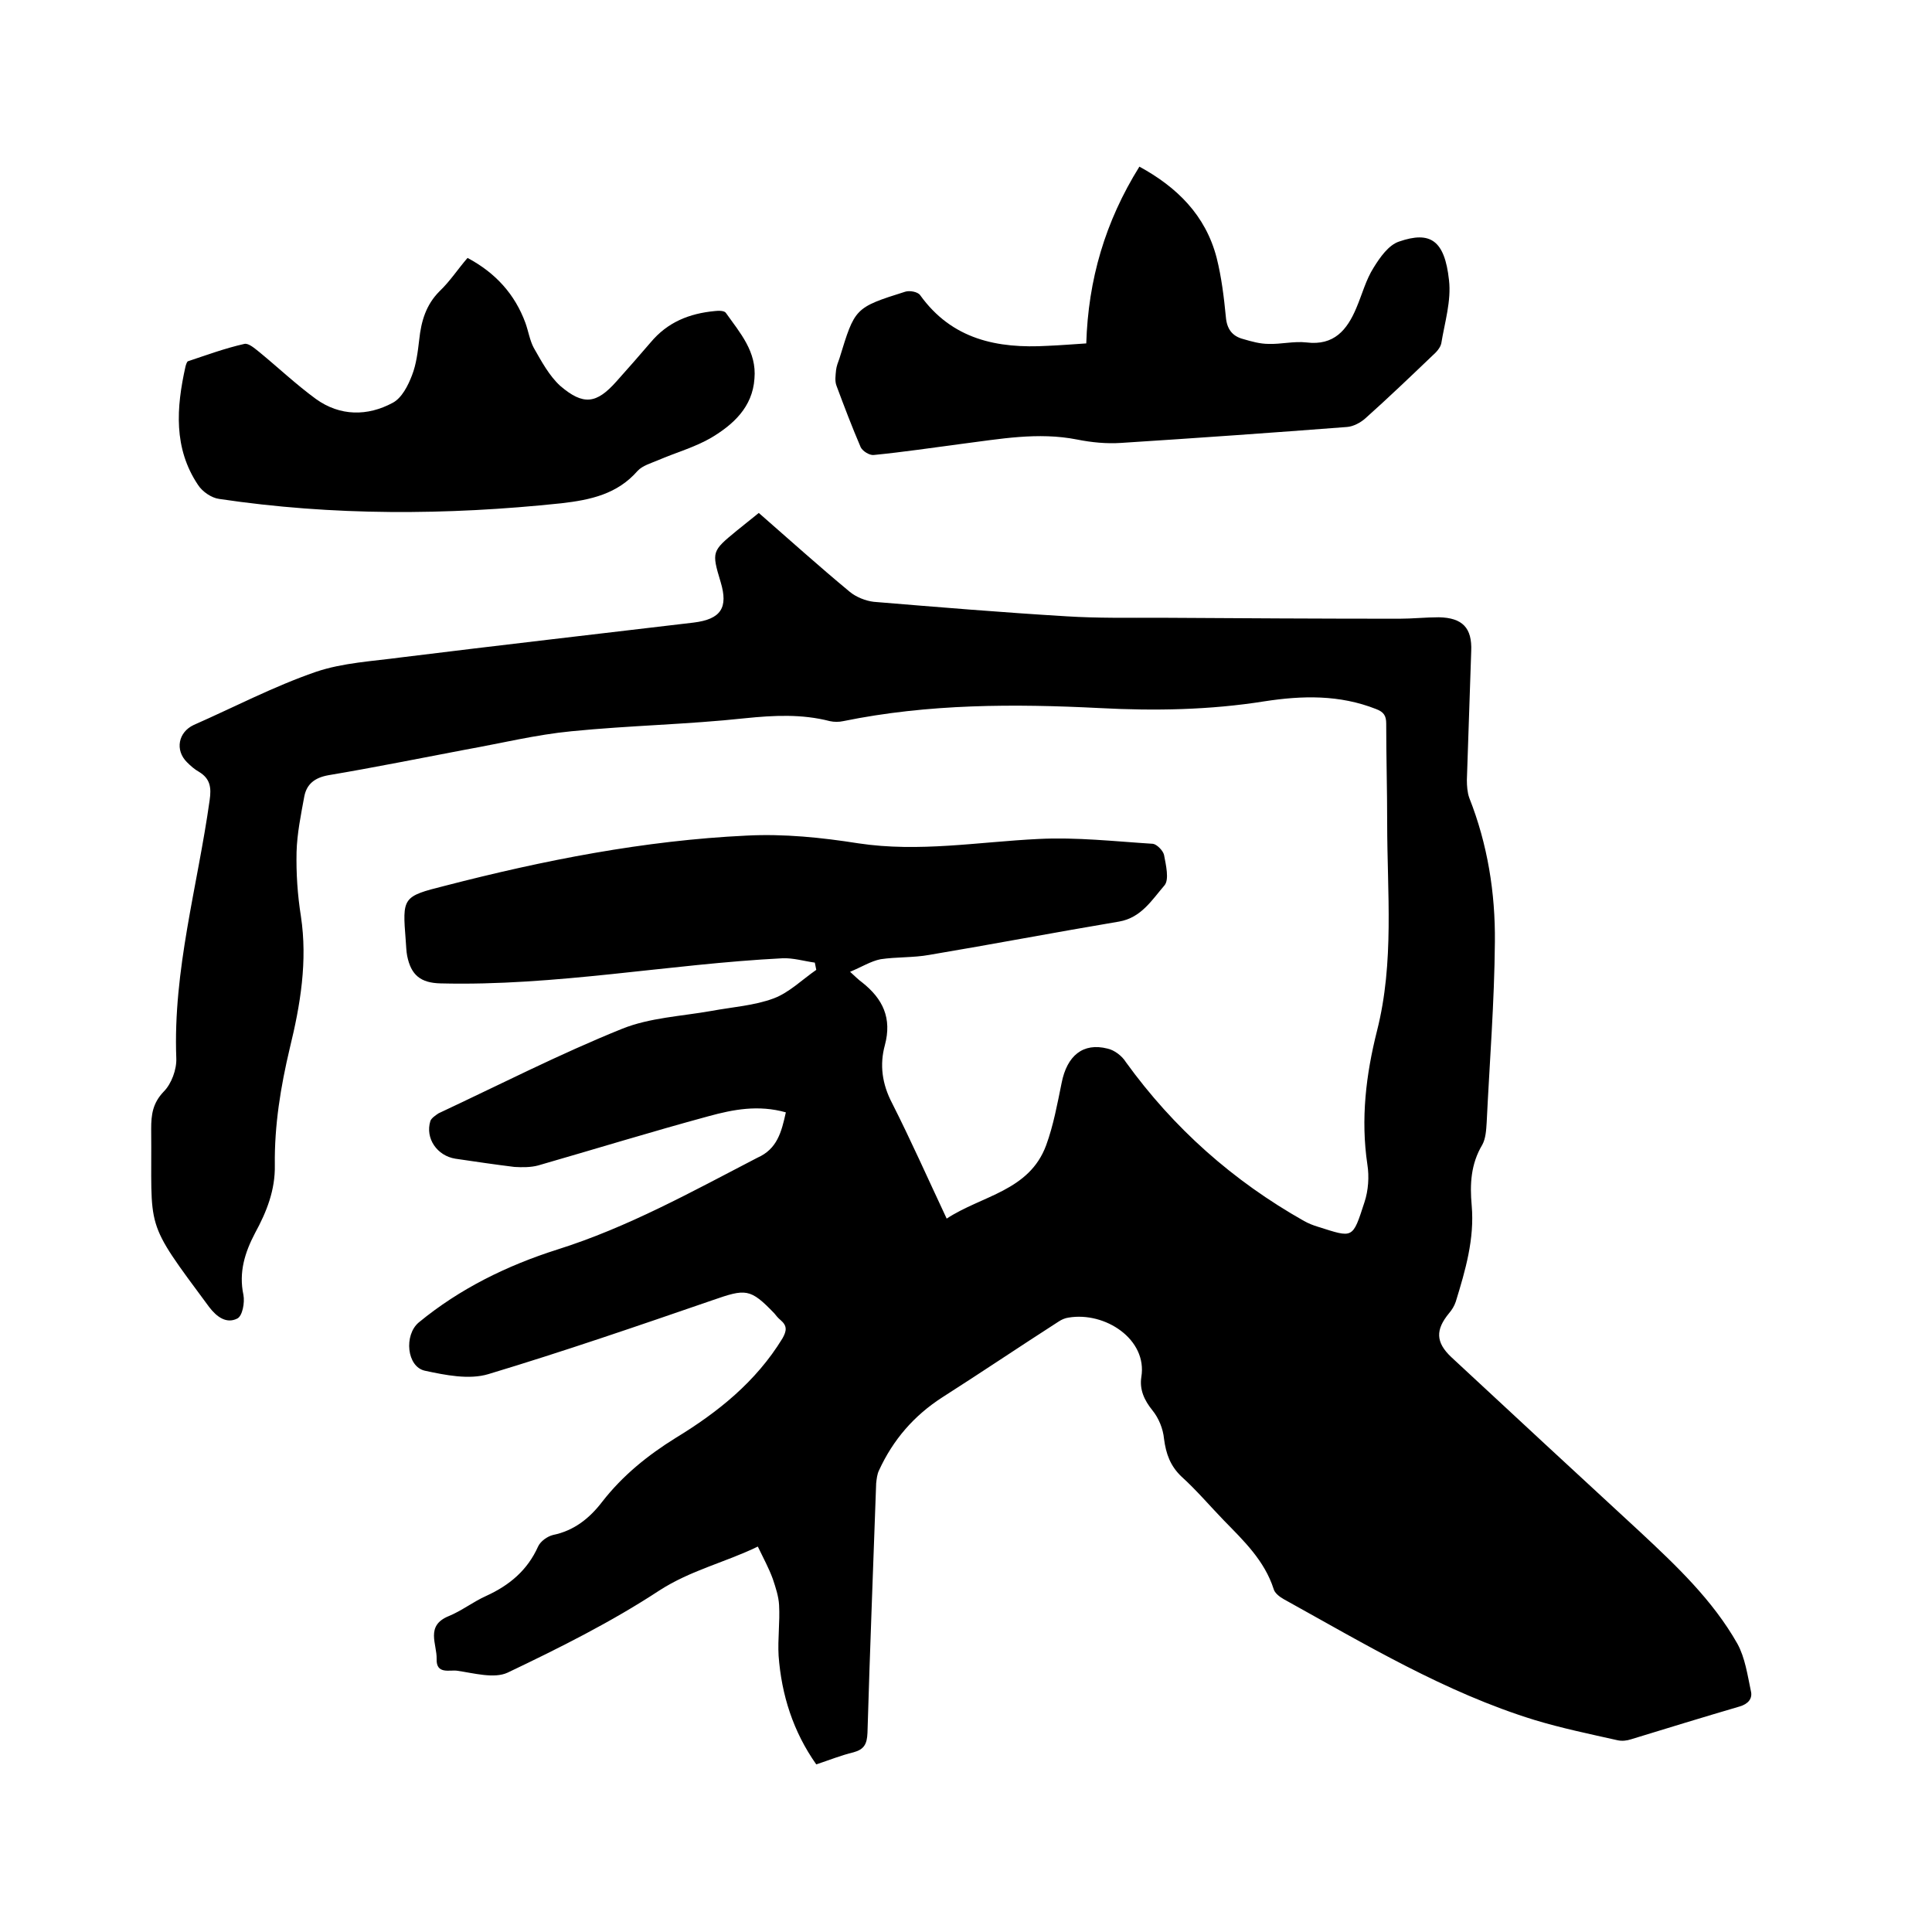
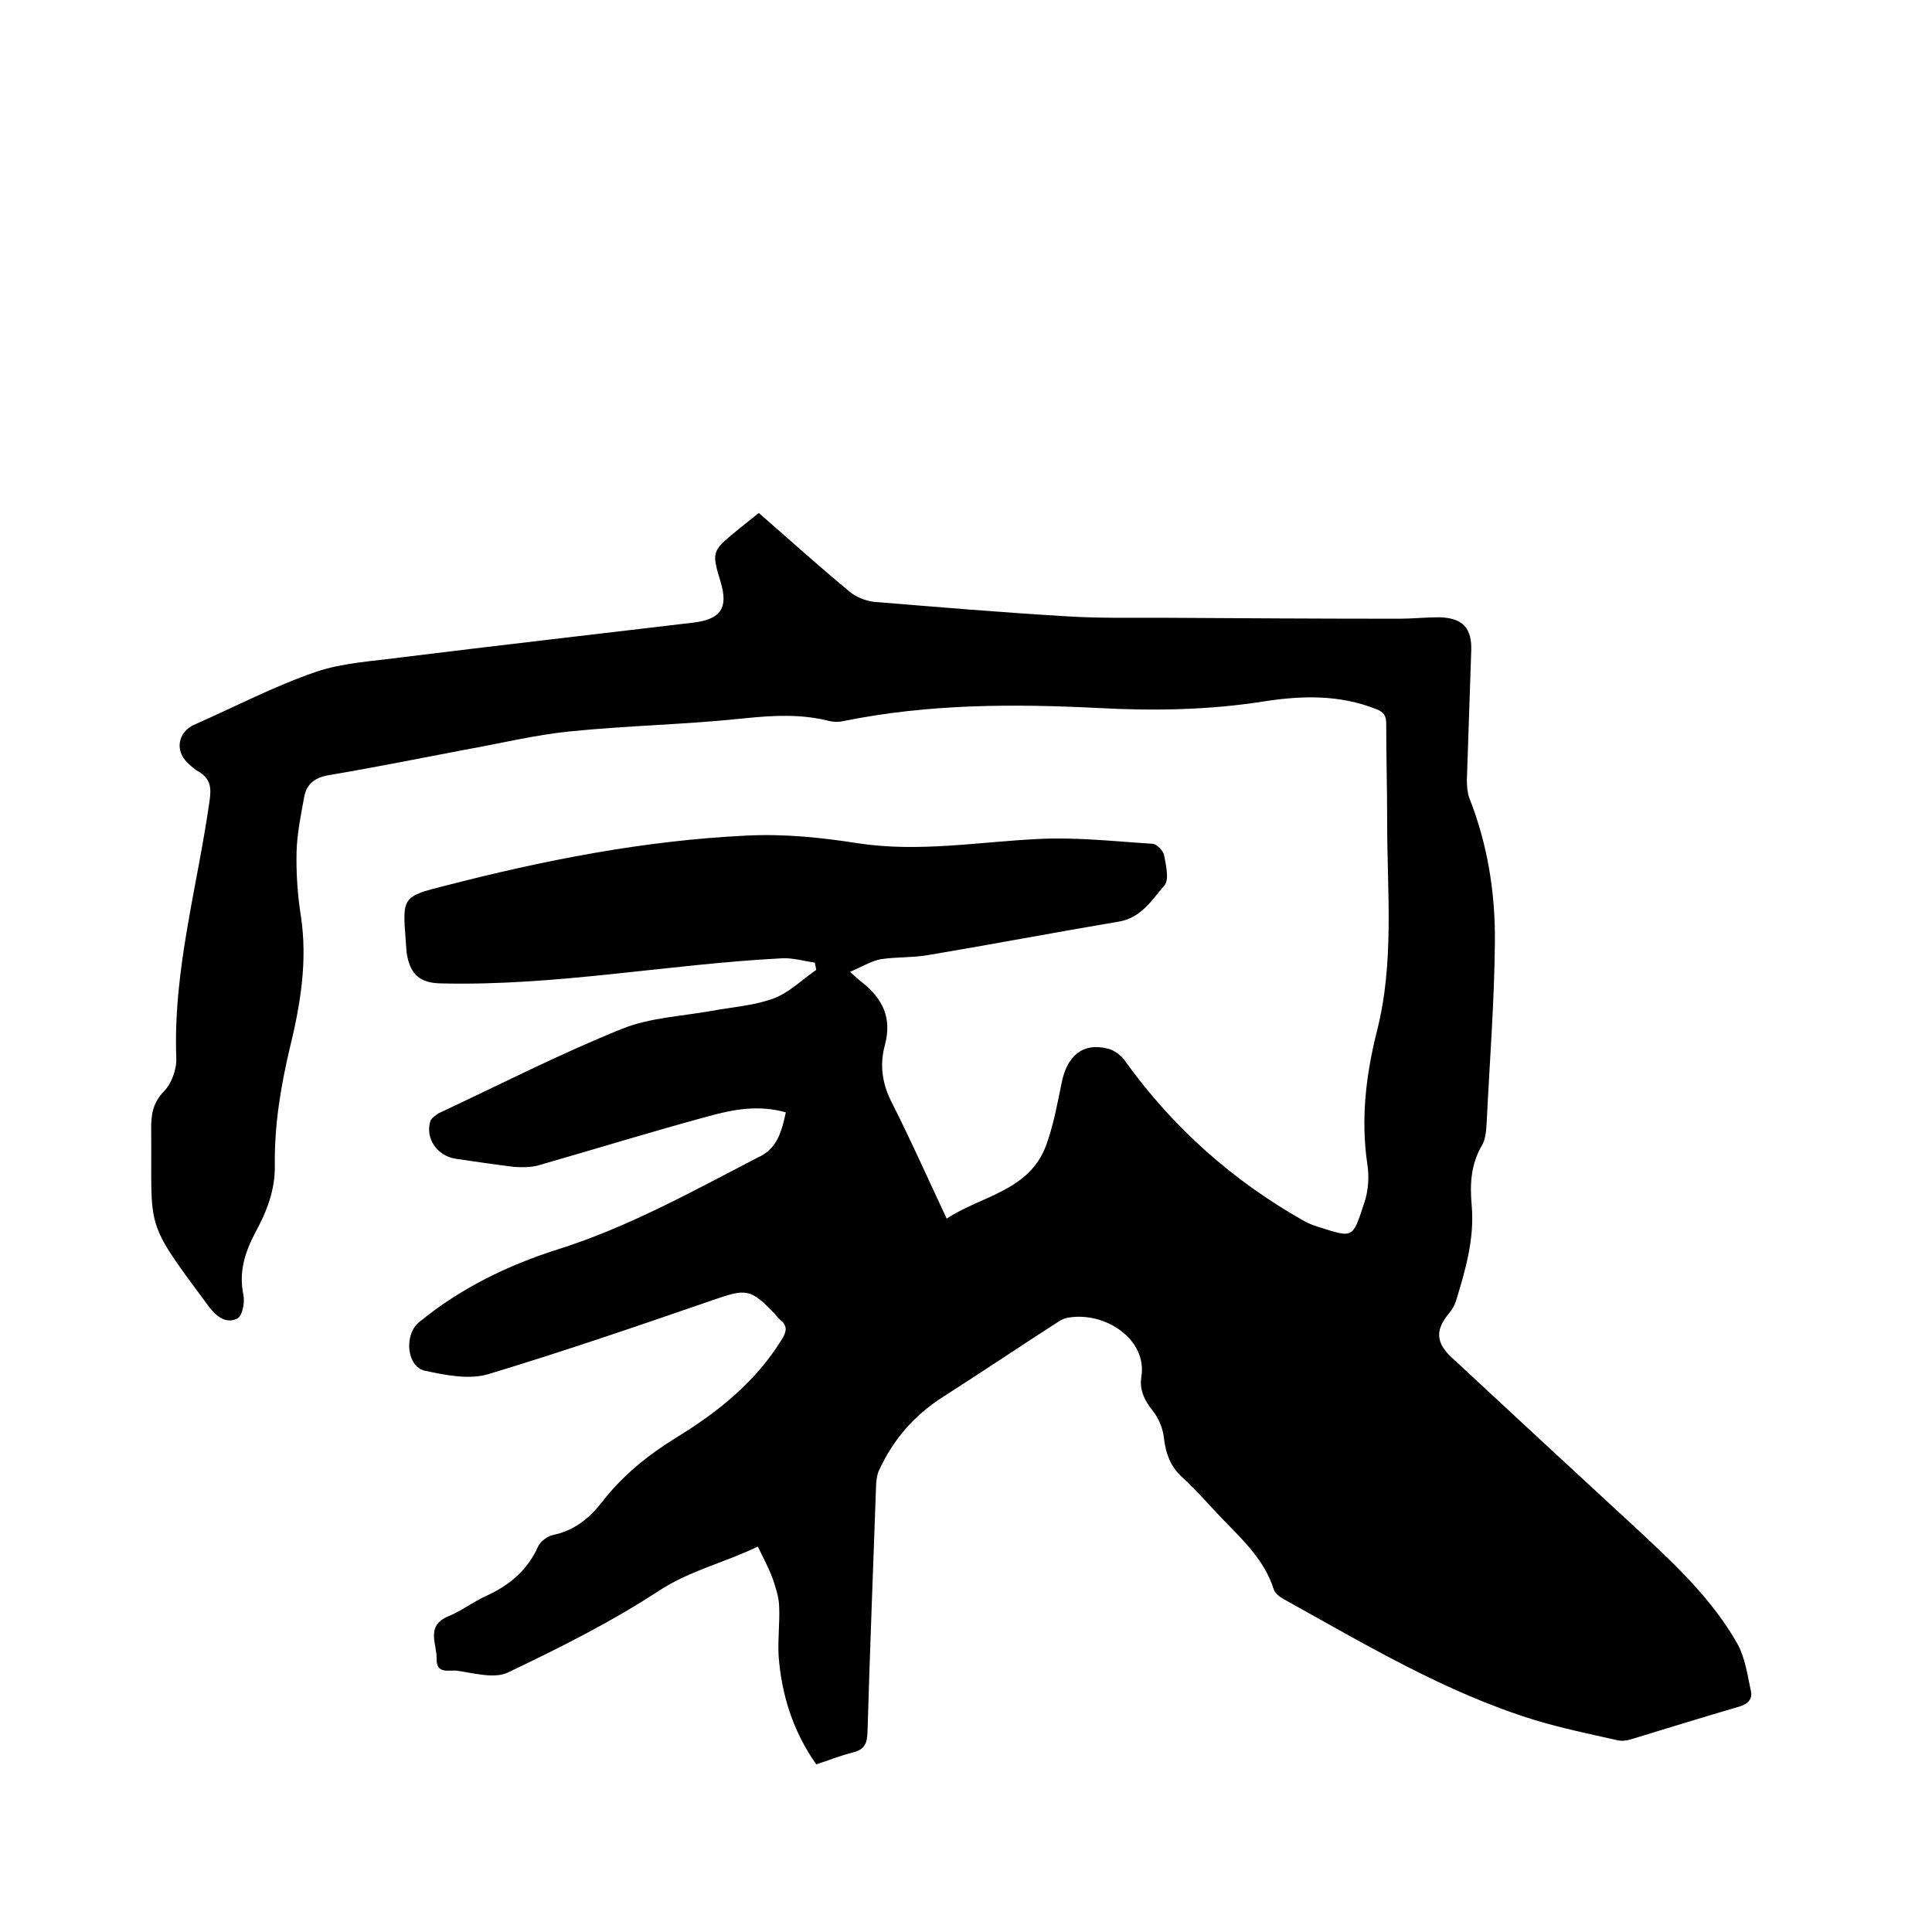
<svg xmlns="http://www.w3.org/2000/svg" enable-background="new 0 0 400 400" viewBox="0 0 400 400">
  <path d="m162.7 230.3c-5.7-1.6-10.9-.6-16 .8-11.8 3.2-23.5 6.8-35.3 10.2-1.5.4-3.3.4-4.9.3-4.1-.5-8.1-1.1-12.2-1.7-3.8-.6-6.3-4.2-5.2-7.8.2-.6 1.1-1.2 1.7-1.6 12.6-5.9 25.1-12.3 38-17.5 5.7-2.3 12.3-2.6 18.5-3.7 4.3-.8 8.9-1.1 12.9-2.6 3.2-1.2 5.9-3.9 8.8-5.9-.1-.5-.2-1-.3-1.5-2.2-.3-4.5-1-6.7-.9-23.6 1.2-47 5.8-70.8 5.2-4.1-.1-6.1-1.7-6.9-5.7-.2-1-.2-2.1-.3-3.2-.7-8.9-.7-9.1 8.1-11.3 20.5-5.3 41.3-9.4 62.5-10.4 7.7-.4 15.5.4 23.1 1.6 12.6 1.9 24.9-.3 37.3-.9 7.9-.4 15.8.5 23.7 1 .8.1 2.1 1.4 2.3 2.3.4 2.1 1.1 5.1.1 6.3-2.6 3-4.8 6.7-9.4 7.5-13.1 2.2-26.2 4.7-39.3 6.9-3.3.6-6.8.4-10.1.9-2 .4-3.9 1.6-6.3 2.6 1.2 1.1 1.8 1.7 2.5 2.2 4.3 3.4 6.2 7.4 4.7 13-1.1 4-.6 8 1.5 12 3.9 7.7 7.4 15.6 11.3 23.9 7.3-4.8 17.1-5.7 20.6-15.2 1.5-4.1 2.3-8.5 3.2-12.9 1.1-5.6 4.4-8.4 9.5-7.1 1.4.3 3 1.5 3.8 2.8 9.9 13.7 22.2 24.6 36.9 32.9.9.5 1.9.9 2.9 1.2 7.3 2.3 7.1 2.6 9.6-5.1.8-2.4 1-5.3.6-7.8-1.4-9.4-.3-18.6 2-27.7 3.6-14.2 2.1-28.6 2.1-43 0-6.9-.2-13.8-.2-20.6 0-1.6-.5-2.4-2.1-3-7.6-3-15.3-2.8-23.1-1.6-11.3 1.8-22.7 2-34.1 1.4-17.7-.9-35.5-.9-53.1 2.7-.9.2-1.9.2-2.8 0-5.8-1.5-11.6-1.2-17.5-.6-12 1.3-24 1.5-36 2.7-7.3.7-14.6 2.5-21.9 3.8-9.5 1.8-18.9 3.7-28.4 5.3-2.8.5-4.5 1.8-5 4.4-.7 3.8-1.5 7.7-1.6 11.5-.1 4.4.2 8.9.9 13.3 1.4 9.3-.1 18.3-2.3 27.3-1.9 8-3.2 16-3.1 24.2.1 5.2-1.7 9.7-4.1 14.1-2.1 4-3.4 8.1-2.4 12.8.3 1.6-.2 4.4-1.3 4.9-2.2 1.1-4.2-.3-5.8-2.4-13.7-18.5-11.8-15.4-12-36.9 0-2.9.3-5.3 2.6-7.7 1.6-1.6 2.7-4.6 2.6-6.9-.7-18.2 4.4-35.6 6.9-53.4.4-2.7.1-4.5-2.2-5.9-.9-.5-1.7-1.2-2.5-2-2.5-2.5-1.8-6.2 1.4-7.7 8.4-3.7 16.6-8 25.3-11 5.6-1.9 11.8-2.2 17.7-3 20.2-2.5 40.3-4.8 60.5-7.2 5.7-.7 7.2-3.1 5.6-8.4-1.9-6.3-1.8-6.4 3.3-10.6 1.5-1.2 3-2.4 4.6-3.7 6.3 5.5 12.4 11 18.8 16.3 1.3 1.1 3.3 1.9 5 2.1 13.3 1.1 26.6 2.2 39.9 3 6.4.4 12.9.3 19.4.3 16.5.1 33 .2 49.5.2 2.7 0 5.5-.3 8.2-.3 4.9.1 6.9 2.2 6.7 7-.3 8.9-.6 17.8-.9 26.7 0 1.2.1 2.6.5 3.7 3.8 9.6 5.4 19.7 5.3 29.8-.1 12.5-1.1 24.9-1.7 37.4-.1 1.6-.2 3.3-.9 4.6-2.4 4-2.6 8.2-2.2 12.6.6 6.9-1.3 13.4-3.3 19.9-.3.9-.8 1.7-1.4 2.4-2.8 3.4-2.8 6 .5 9.1 13 12.1 26.1 24.2 39.1 36.2 7.5 7 15 14.1 20.1 23.1 1.6 2.9 2.1 6.5 2.8 9.8.4 1.6-.6 2.7-2.3 3.2-7.5 2.2-15 4.5-22.5 6.8-.9.3-1.9.4-2.8.2-5.8-1.3-11.6-2.5-17.2-4.2-18.5-5.7-35.1-15.7-51.9-25-.9-.5-1.9-1.3-2.1-2.1-1.9-5.9-6.2-10-10.3-14.2-2.9-3-5.7-6.3-8.8-9.1-2.3-2.2-3.2-4.7-3.6-7.8-.2-2.1-1.1-4.3-2.4-5.9-1.7-2.1-2.7-4.3-2.3-6.9 1.3-7.8-7.5-13.6-15.1-12.3-.7.1-1.4.4-2 .8-8.1 5.2-16.1 10.6-24.1 15.7-5.9 3.8-10.2 8.8-13.1 15.1-.4.8-.5 1.8-.6 2.7-.6 17.2-1.3 34.5-1.8 51.7-.1 2.3-.7 3.4-2.9 4-2.5.6-5 1.6-7.7 2.5-4.8-6.8-7.2-14.4-7.8-22.5-.2-3.5.3-7 .1-10.5-.1-1.8-.7-3.6-1.3-5.4-.8-2.2-1.9-4.2-3.1-6.7-6.8 3.3-13.9 4.9-20.4 9.1-9.9 6.5-20.7 11.9-31.4 17-2.8 1.3-7 .1-10.5-.4-1.5-.2-4.3.8-4.2-2.4.1-3.1-2.4-6.9 2.5-8.9 2.7-1.1 5.1-3 7.8-4.2 4.8-2.2 8.5-5.3 10.7-10.2.5-1.1 1.9-2.1 3.1-2.4 4.4-.9 7.6-3.5 10.2-6.9 4.2-5.4 9.4-9.6 15.2-13.2 8.7-5.3 16.6-11.6 22.1-20.6.9-1.6 1-2.6-.4-3.8-.5-.4-.9-.9-1.3-1.4-5-5.2-5.9-5.1-12.8-2.7-15.4 5.3-30.8 10.6-46.4 15.3-4 1.2-8.9.2-13.1-.7-3.8-.8-4.4-7.4-1.3-10 8.5-7 18.3-11.8 28.7-15.1 14.6-4.6 27.9-12 41.4-19 4.1-1.8 5-5.3 5.9-9.4z" />
-   <path d="m224.9 71.1c.4-13.2 3.9-25.2 11-36.6 7.7 4.2 13.7 10 16 18.9 1 4 1.5 8.1 1.9 12.2.2 2.5 1.3 4 3.6 4.6 1.7.5 3.5 1 5.2 1 2.6.1 5.3-.6 7.9-.3 5.7.7 8.4-2.6 10.3-7.1 1.2-2.8 2-5.9 3.6-8.4 1.3-2.1 3.1-4.7 5.3-5.4 6.4-2.2 9.4-.3 10.3 8 .5 4.3-.9 8.8-1.6 13.1-.2.9-1 1.8-1.8 2.5-4.6 4.4-9.2 8.8-13.9 13-1 .9-2.5 1.7-3.8 1.8-15.6 1.2-31.2 2.3-46.8 3.3-3 .2-6.1-.1-9.1-.7-8.1-1.6-16-.1-23.9.9-6.1.8-12.1 1.7-18.2 2.3-.9.1-2.3-.8-2.7-1.6-1.8-4.2-3.4-8.4-5-12.7-.4-1-.2-2.2-.1-3.3.1-.8.4-1.6.7-2.4 3.2-10.4 3.1-10.5 13.6-13.8.9-.3 2.6 0 3.1.7 6.6 9.2 16 11.1 26.4 10.5 2.5-.1 4.9-.3 8-.5z" />
-   <path d="m96.8 53.4c5.8 3.1 9.8 7.5 12 13.5.6 1.7.9 3.6 1.7 5.1 1.6 2.8 3.2 5.8 5.5 7.9 4.8 4.1 7.5 3.7 11.6-.9 2.4-2.7 4.8-5.4 7.1-8.1 3.5-4.2 8-6 13.3-6.5.8-.1 2-.1 2.3.4 2.9 4.1 6.4 8 5.9 13.6-.4 5.9-4.4 9.5-8.9 12.2-3.4 2-7.4 3.1-11.1 4.7-1.4.6-3.2 1.1-4.2 2.2-4.2 4.8-9.7 6-15.8 6.7-23.7 2.5-47.3 2.6-70.8-.9-1.6-.2-3.5-1.5-4.4-2.9-5.1-7.6-4.5-16-2.6-24.5.1-.4.3-1 .5-1.1 3.9-1.3 7.7-2.7 11.7-3.6.9-.2 2.2 1 3.1 1.7 3.9 3.2 7.6 6.7 11.7 9.7 5 3.6 10.7 3.6 15.9.8 1.9-1 3.2-3.6 4-5.7.9-2.3 1.2-4.9 1.5-7.4.4-3.8 1.4-7.2 4.2-10 2.2-2.1 3.8-4.6 5.8-6.9z" />
</svg>